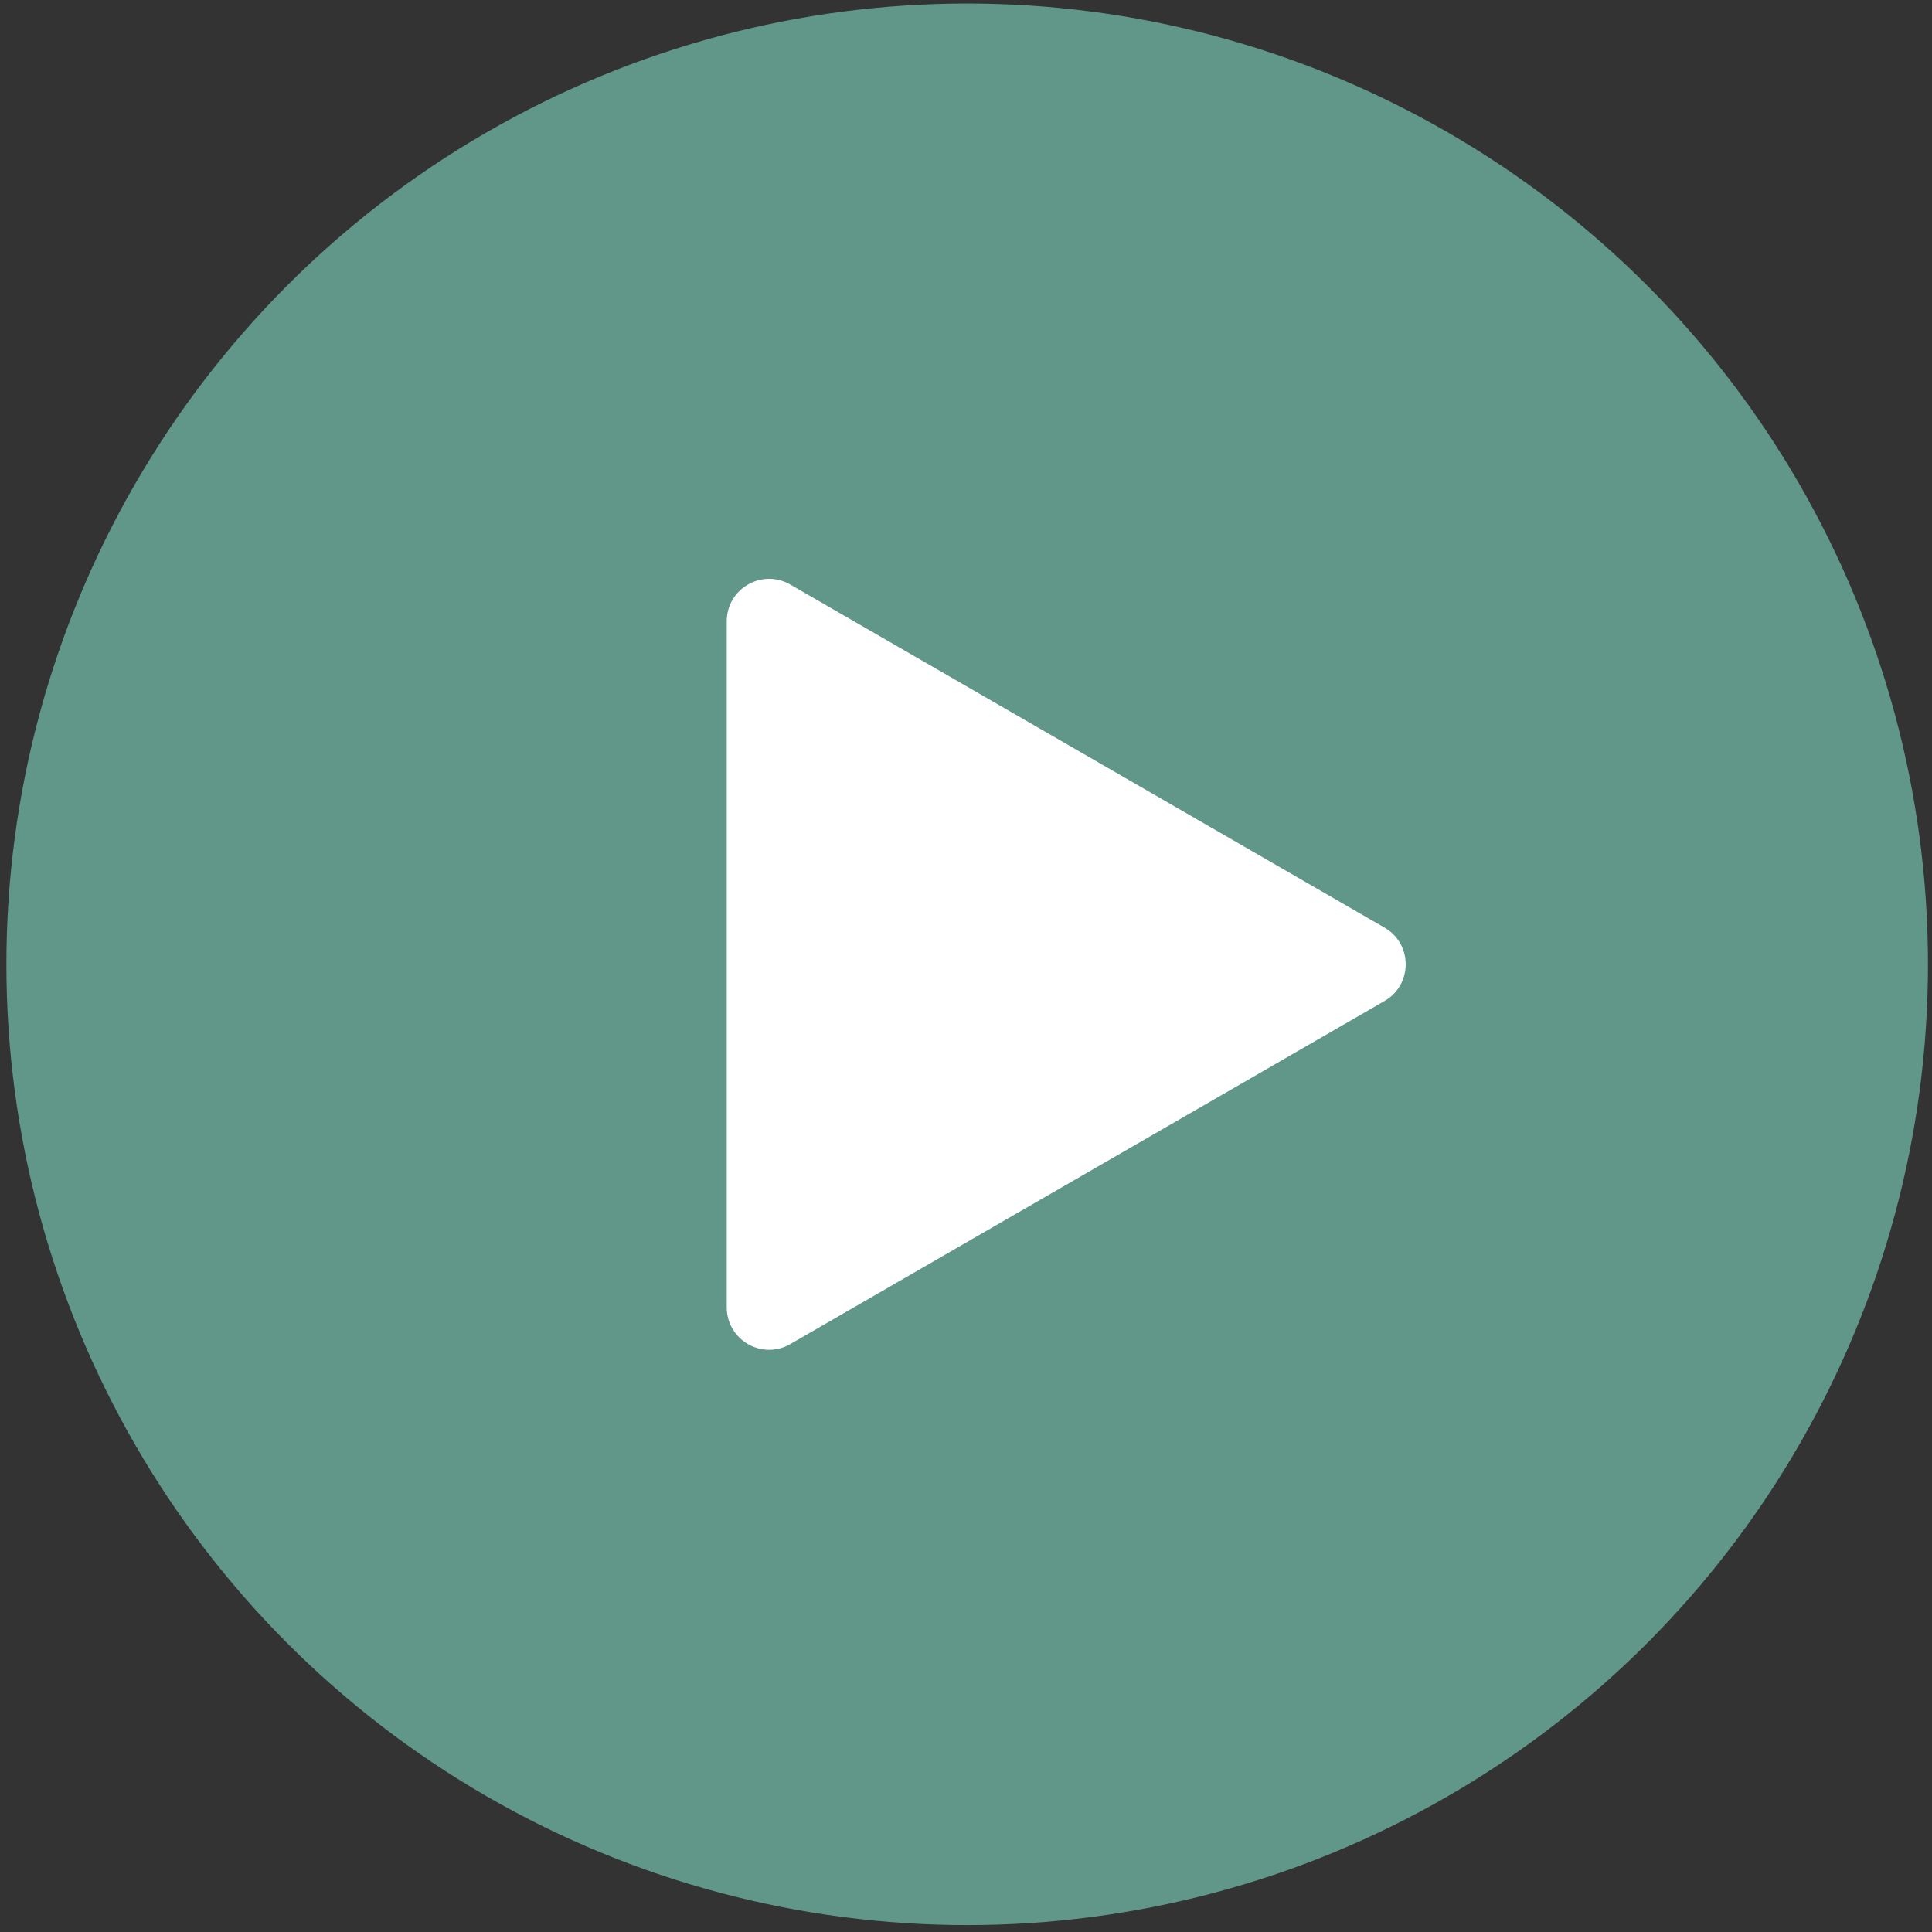
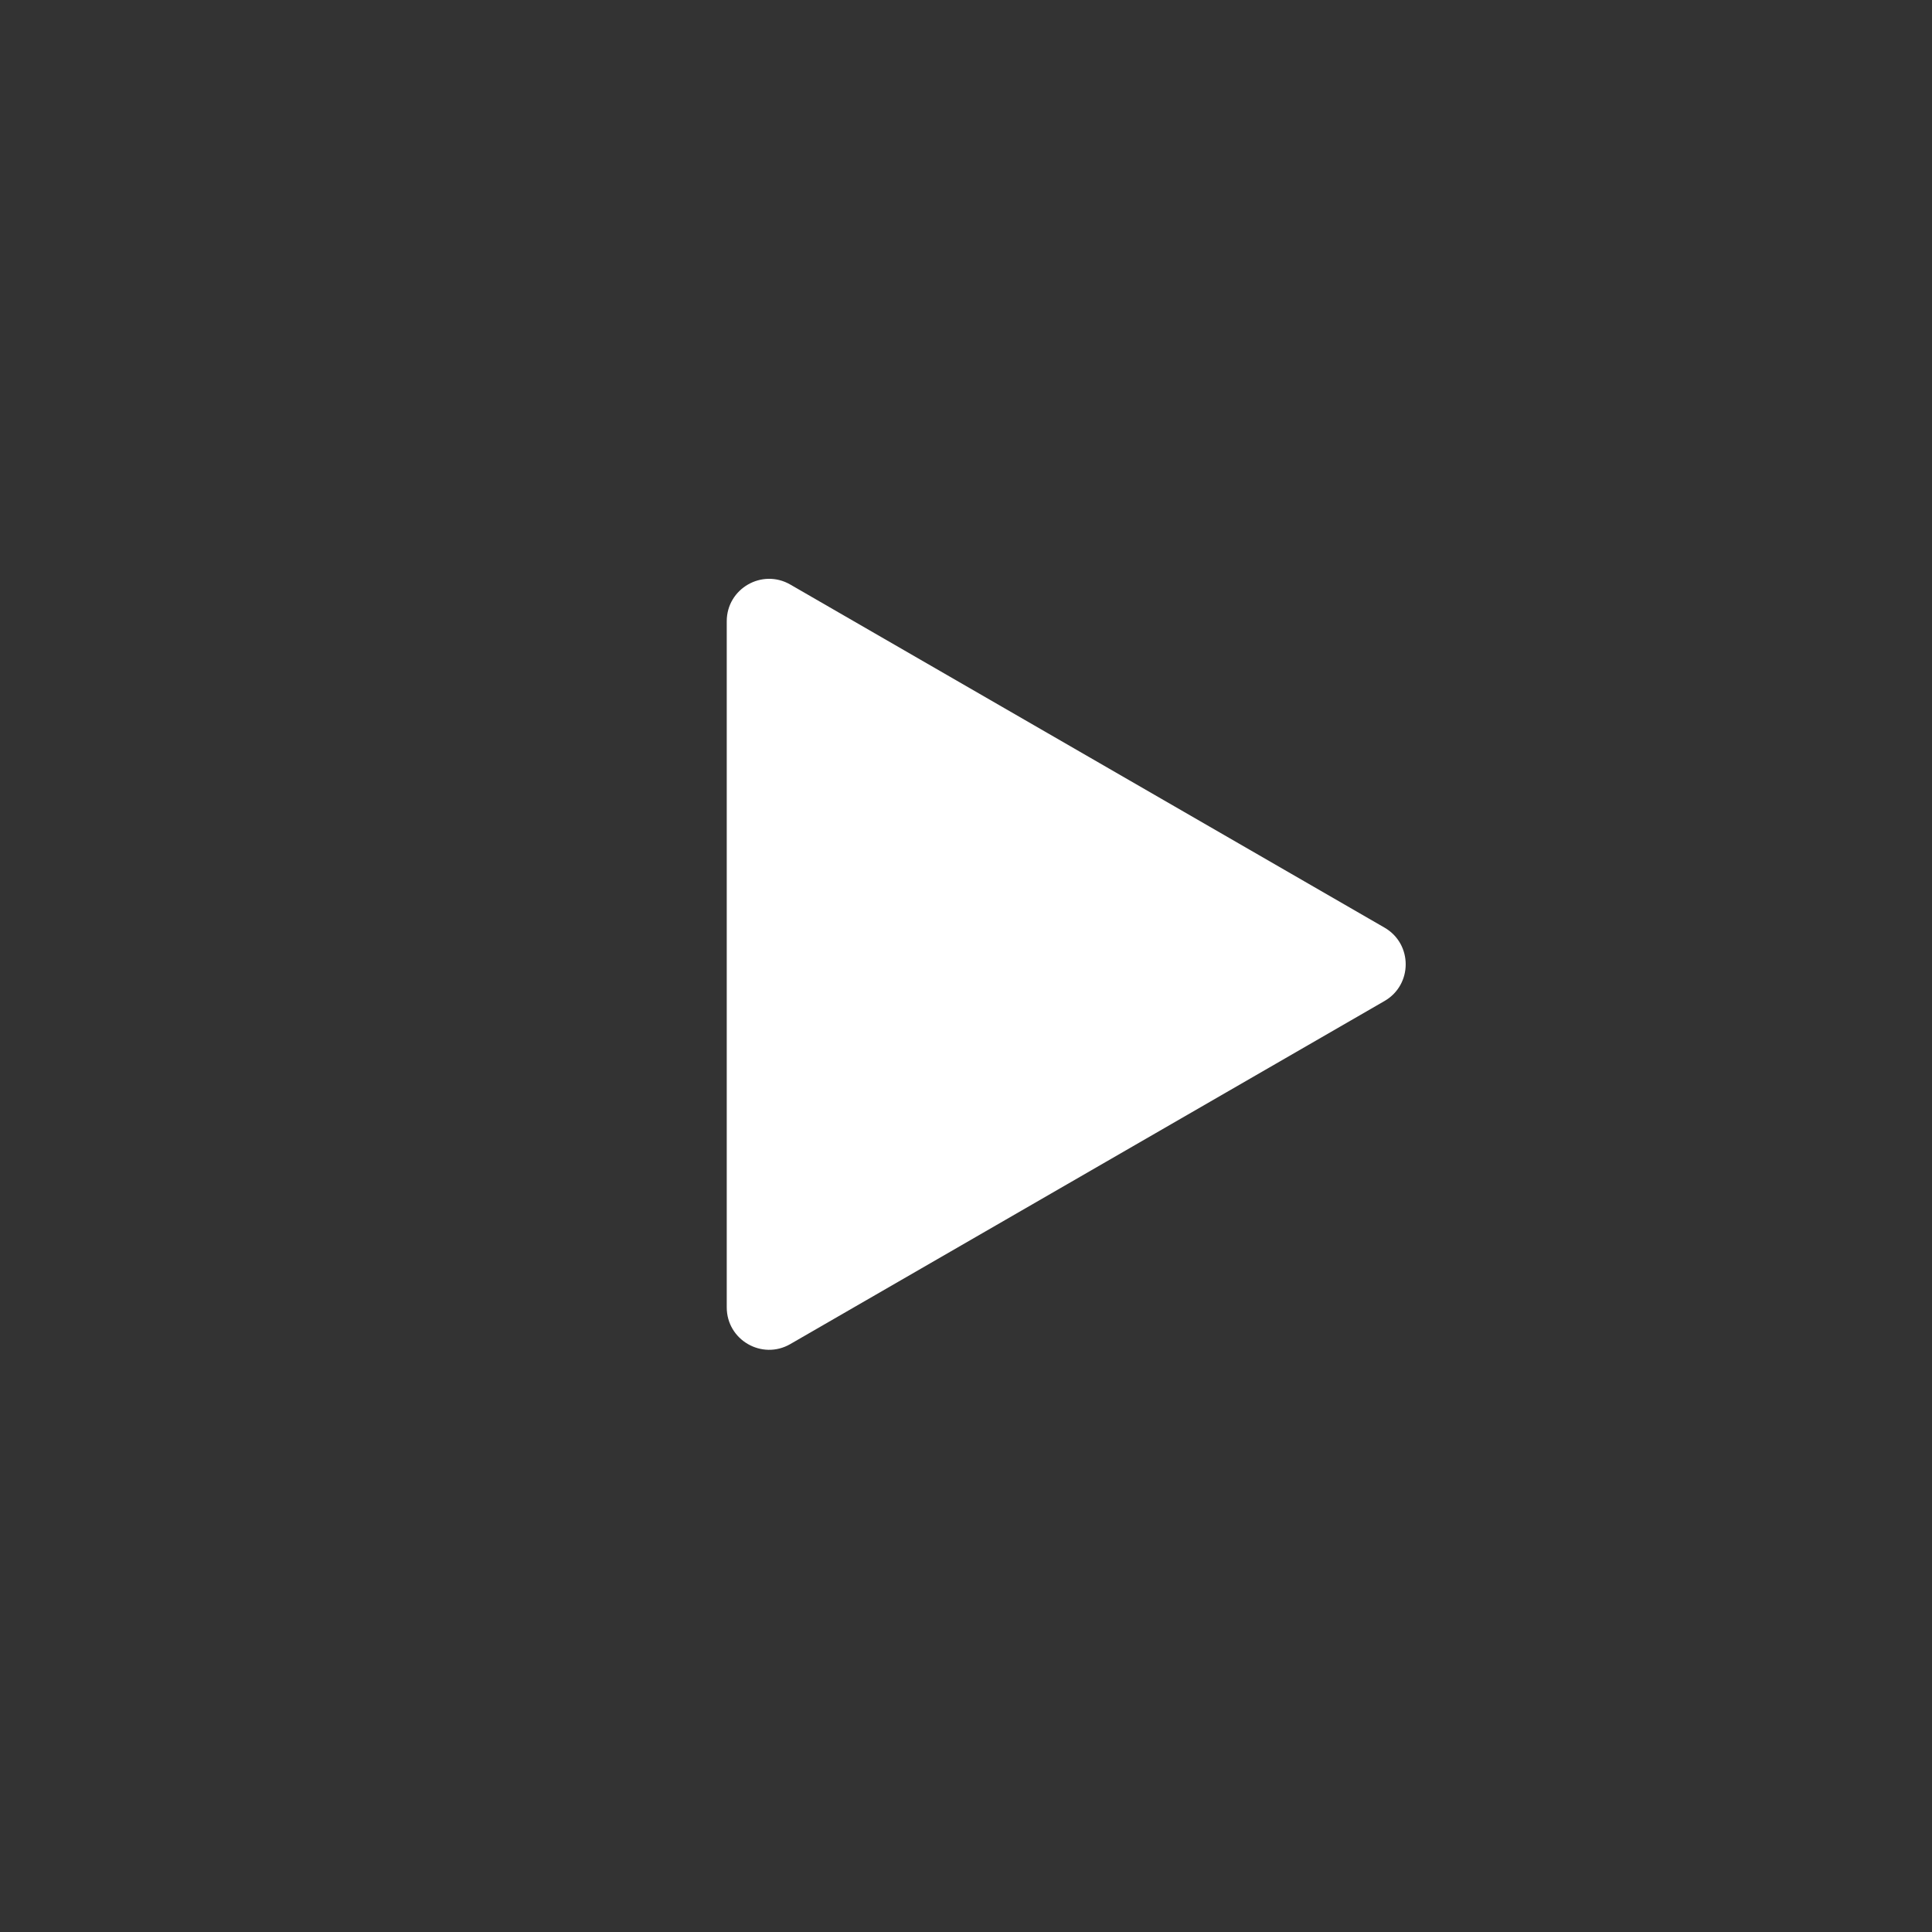
<svg xmlns="http://www.w3.org/2000/svg" width="228" height="228" viewBox="0 0 228 228" fill="none">
  <rect x="0" y="0" width="228" height="228" fill="#333333" stroke="none" />
-   <circle cx="114.14" cy="113.801" r="113.385" fill="#609789" />
  <path d="M163.39 109.471C166.723 111.395 166.723 116.207 163.39 118.131L93.265 158.618C89.932 160.542 85.765 158.136 85.765 154.287L85.765 73.314C85.765 69.465 89.932 67.06 93.265 68.984L163.39 109.471Z" fill="white" />
</svg>